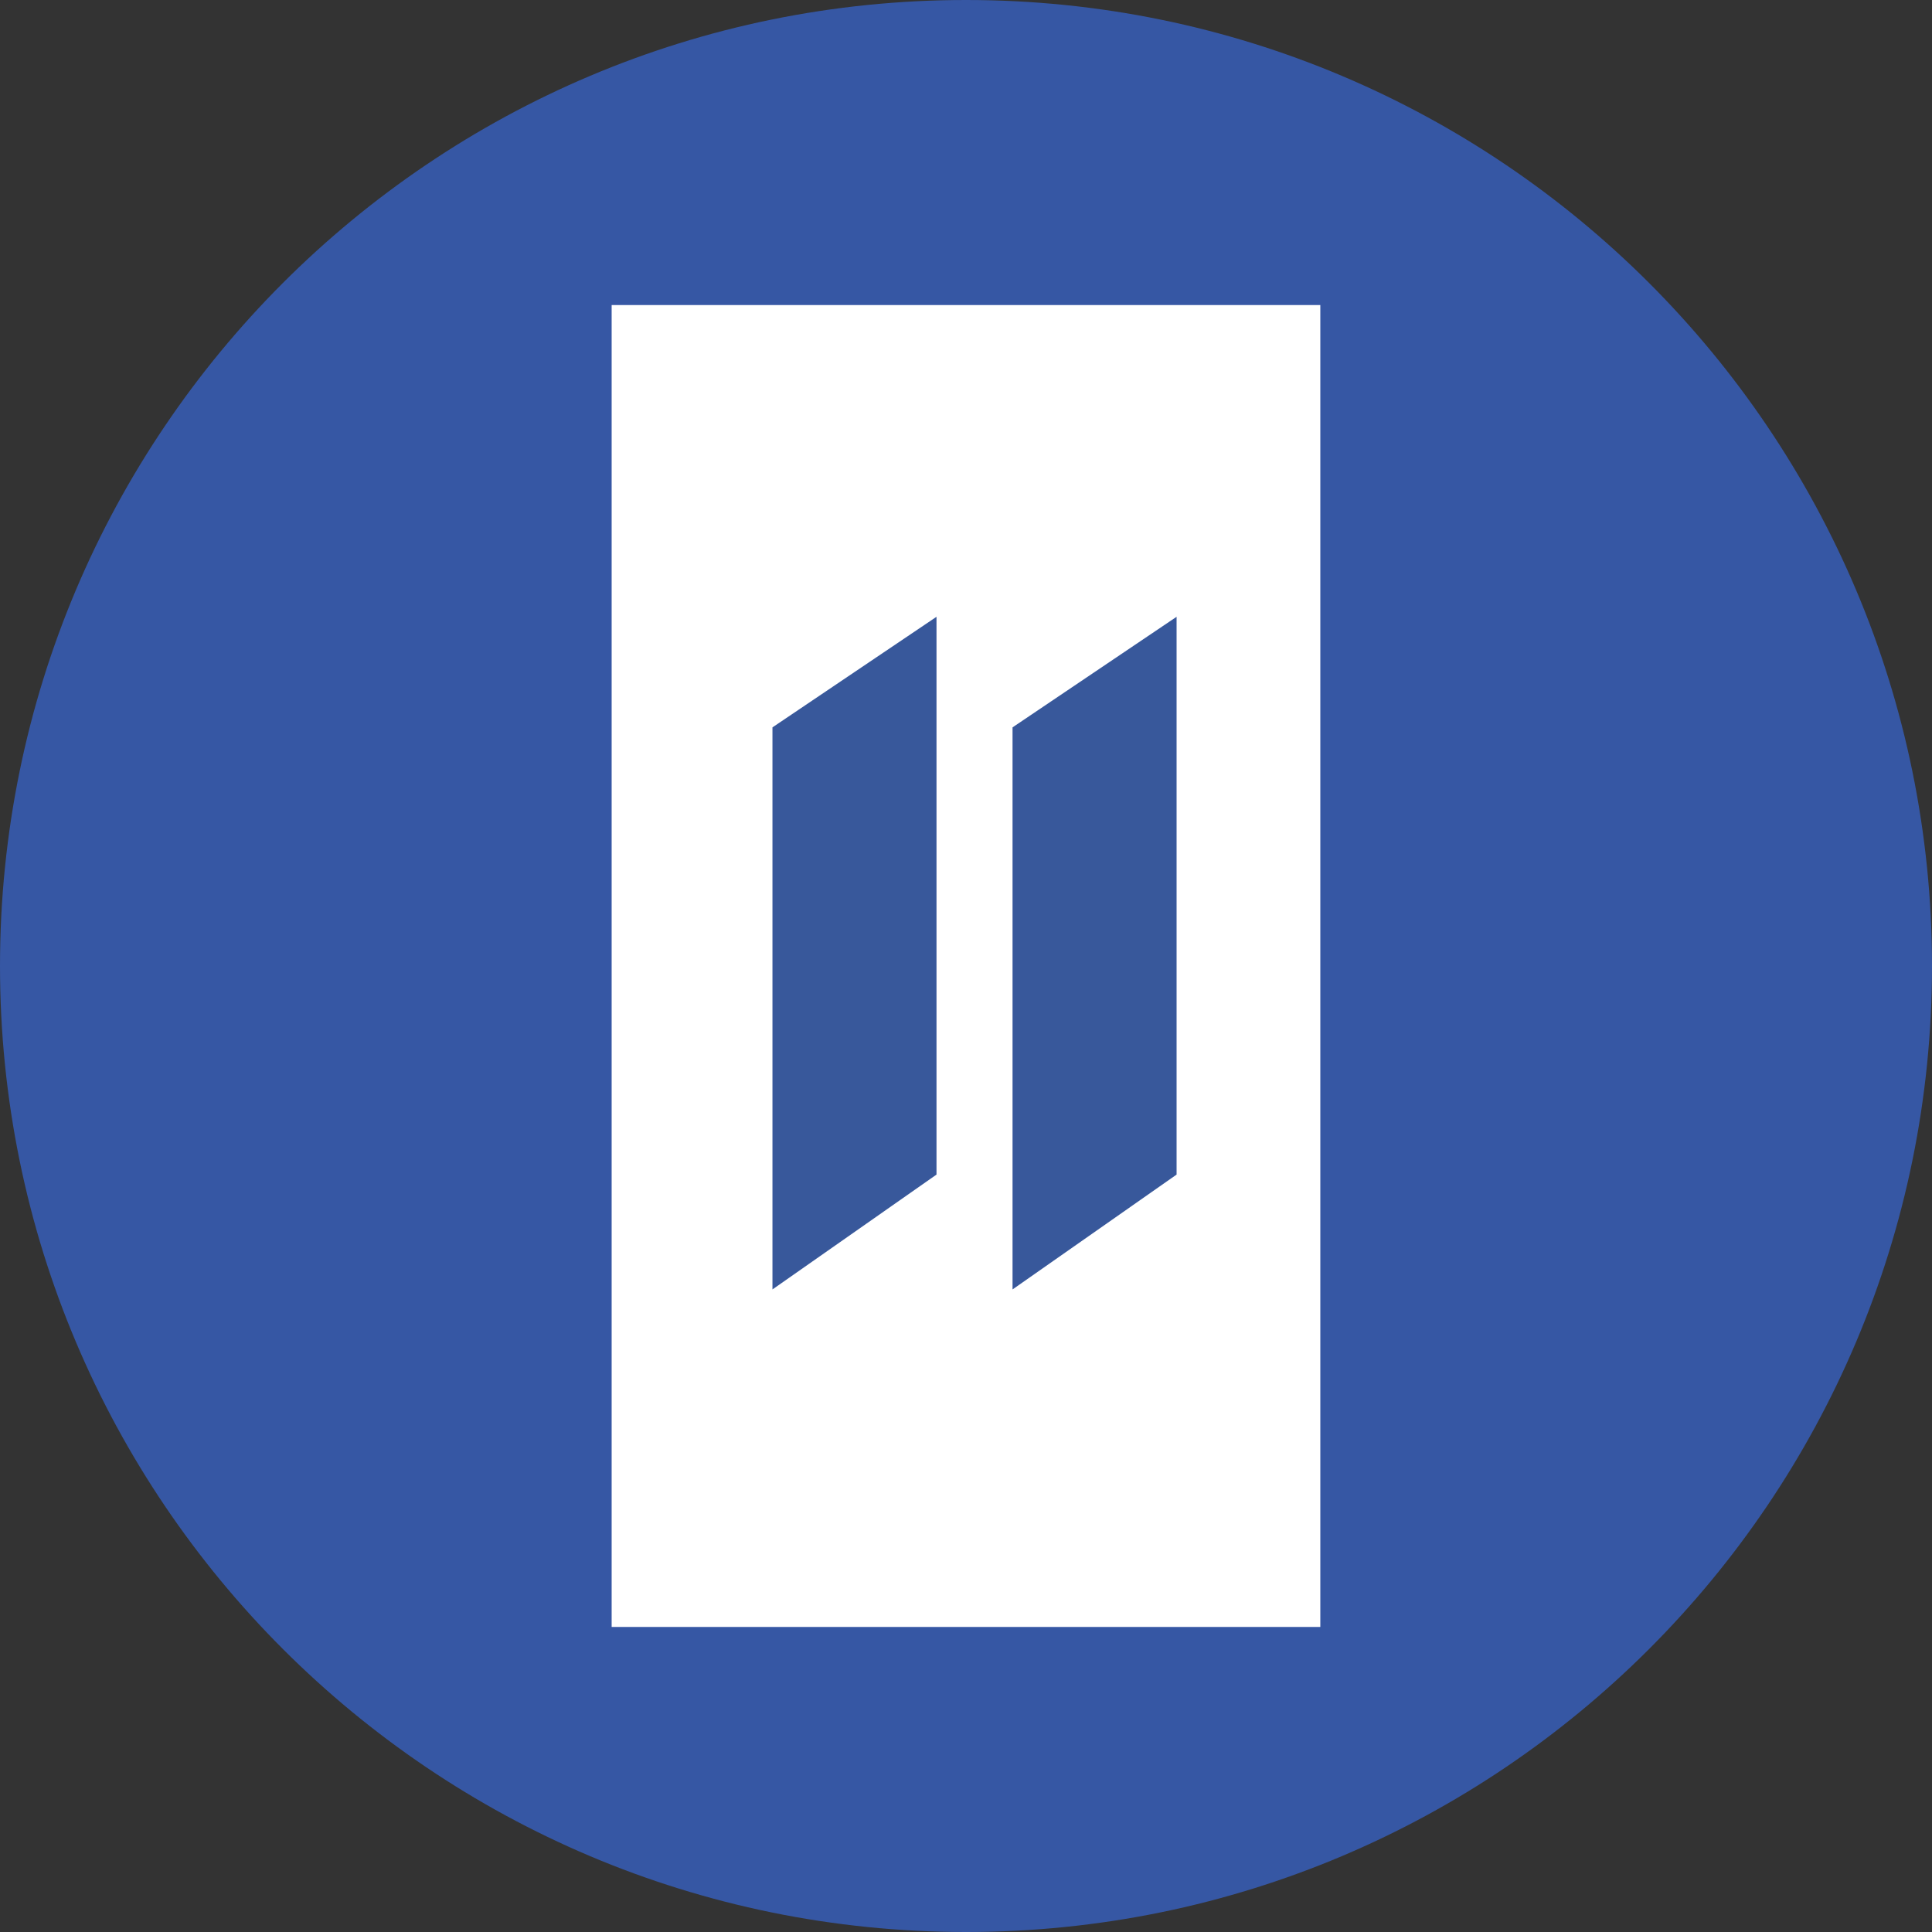
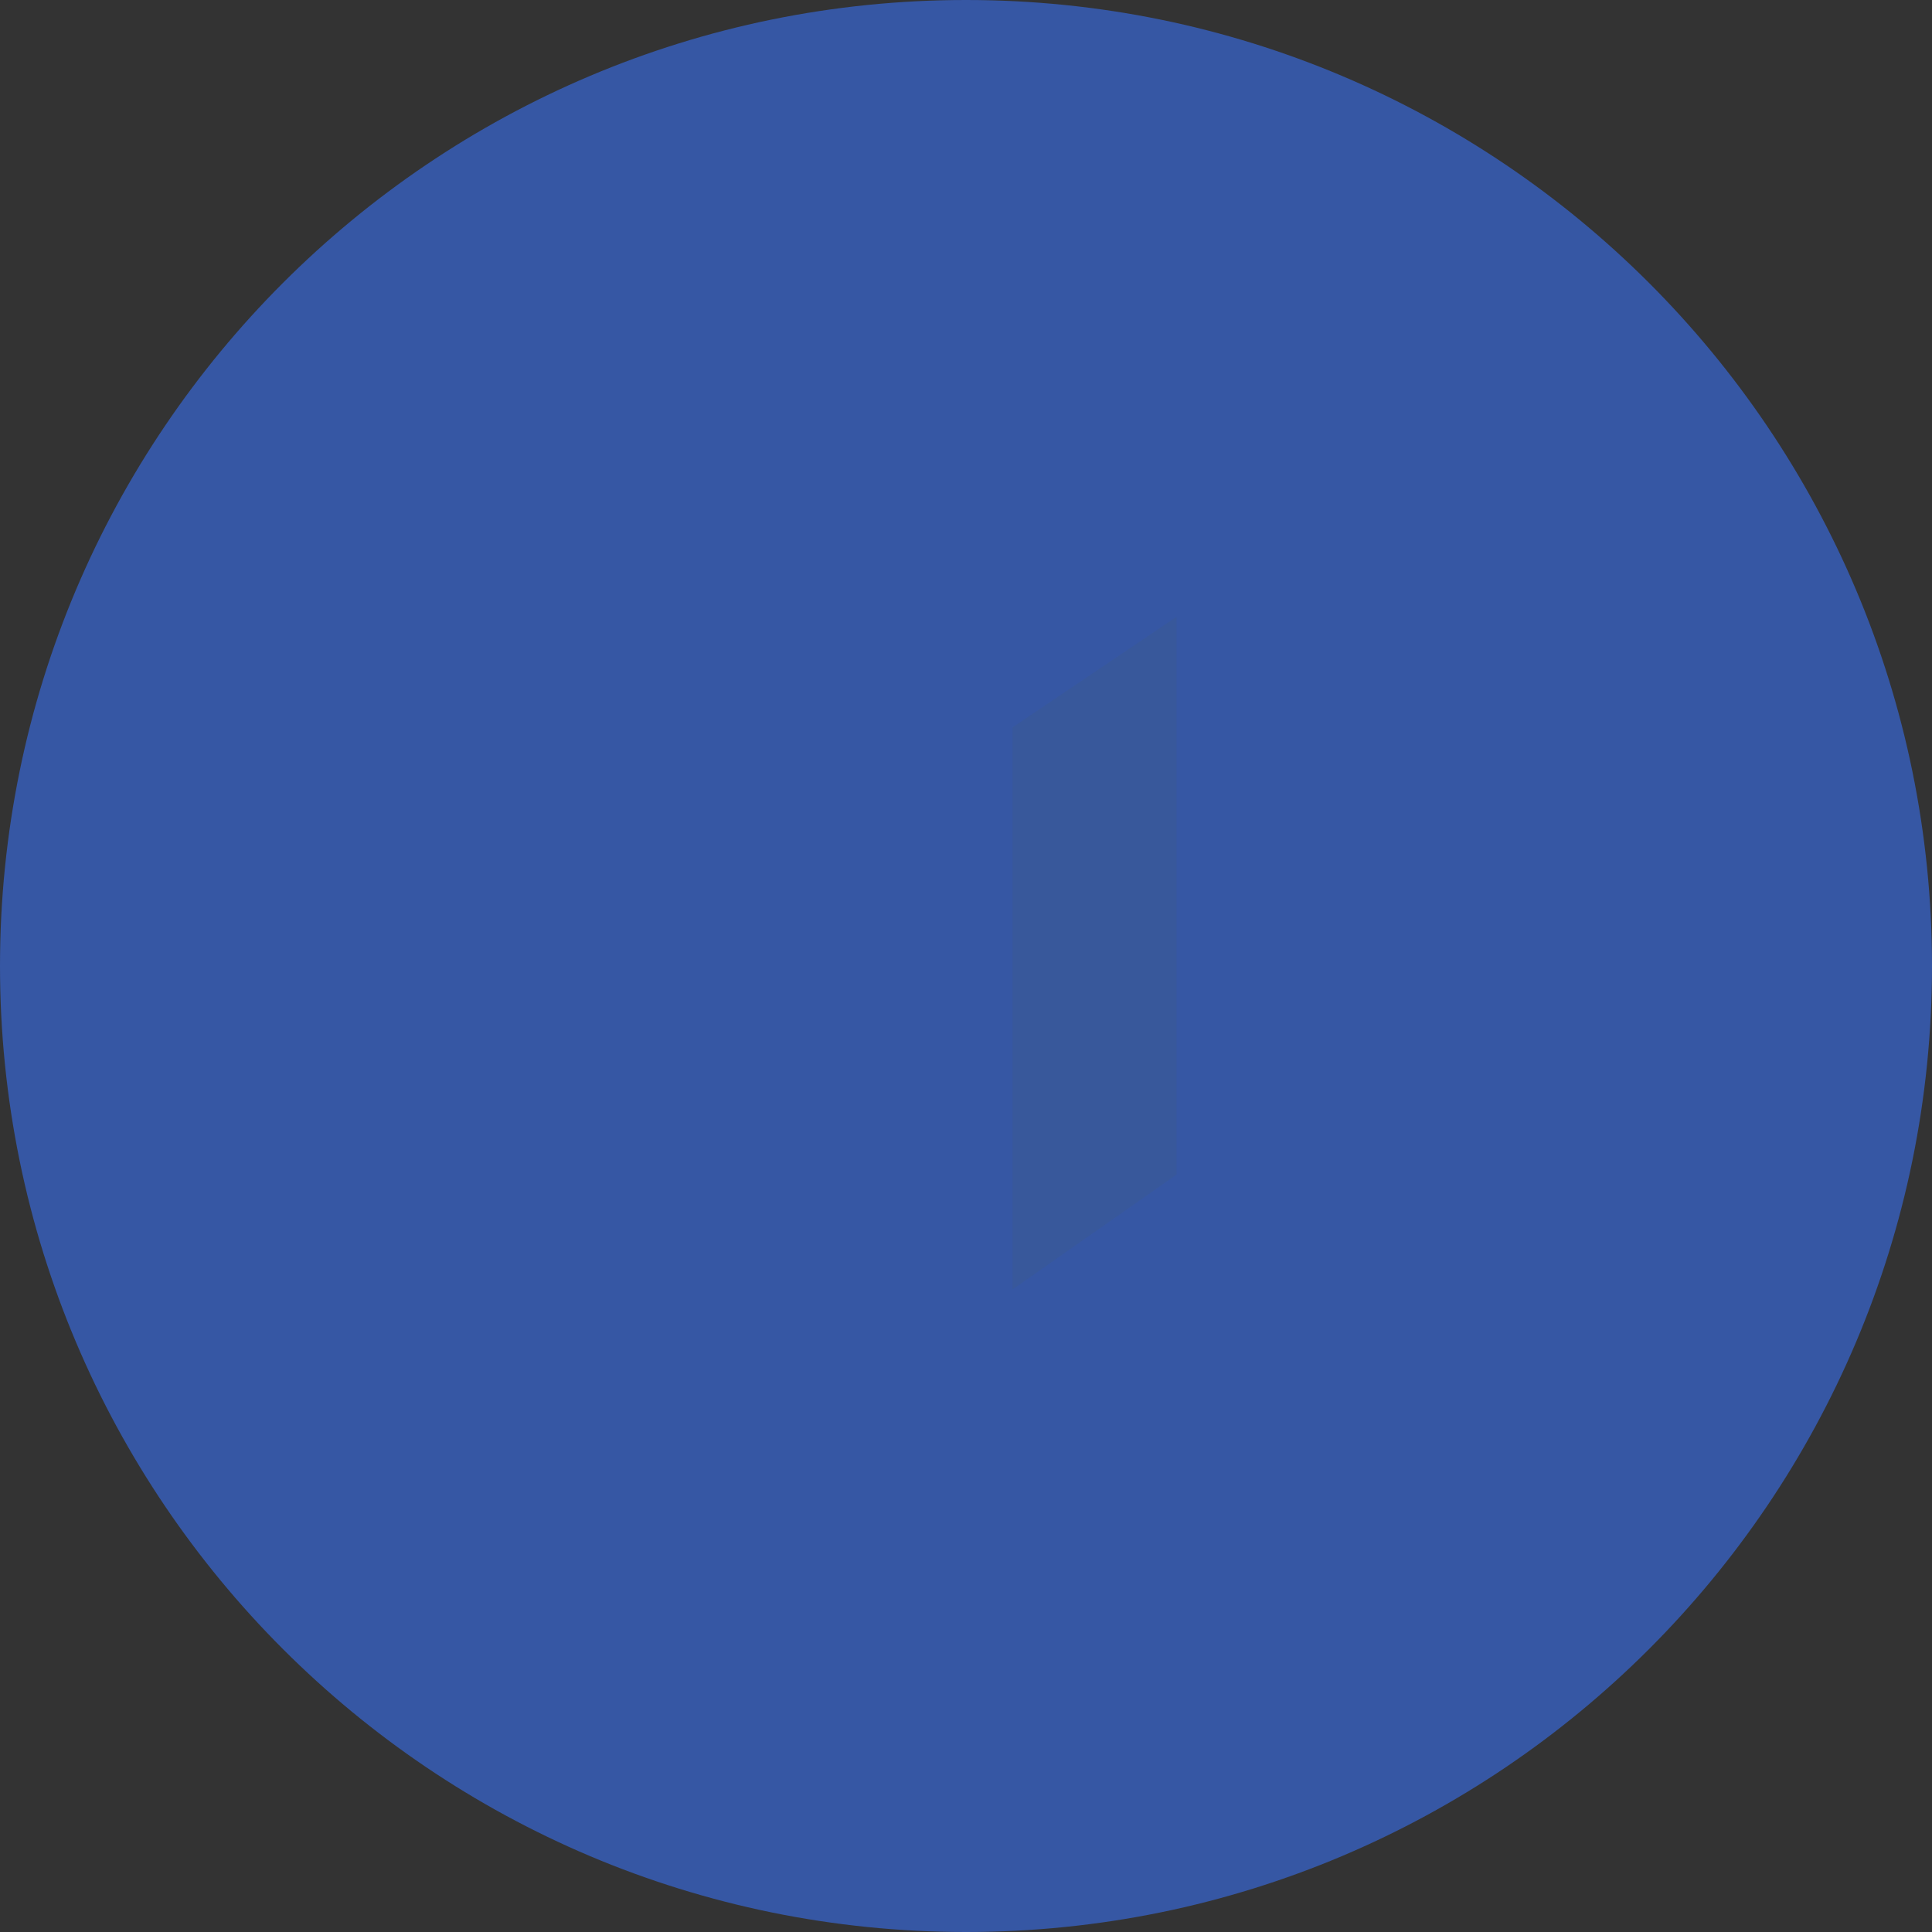
<svg xmlns="http://www.w3.org/2000/svg" width="56" height="56" fill="none" viewBox="0 0 56 56">
  <rect x="0" y="0" width="56" height="56" fill="#333333" stroke="none" />
  <g clip-path="url(#a)">
    <path fill="#3657a4" d="M56 28C56 12.536 43.464 0 28 0S0 12.536 0 28s12.536 28 28 28 28-12.536 28-28" />
-     <path fill="#fff" d="M17.729 8.842H38.27v38.316H17.729z" />
-     <path fill="#38589b" d="M22.39 37.375V21.083l4.755-3.205v16.168zM29.349 37.375V21.083l4.755-3.205v16.168z" />
+     <path fill="#38589b" d="M22.39 37.375V21.083v16.168zM29.349 37.375V21.083l4.755-3.205v16.168z" />
  </g>
  <defs>
    <clipPath id="a">
      <path fill="#fff" d="M0 0h56v56H0z" />
    </clipPath>
  </defs>
</svg>